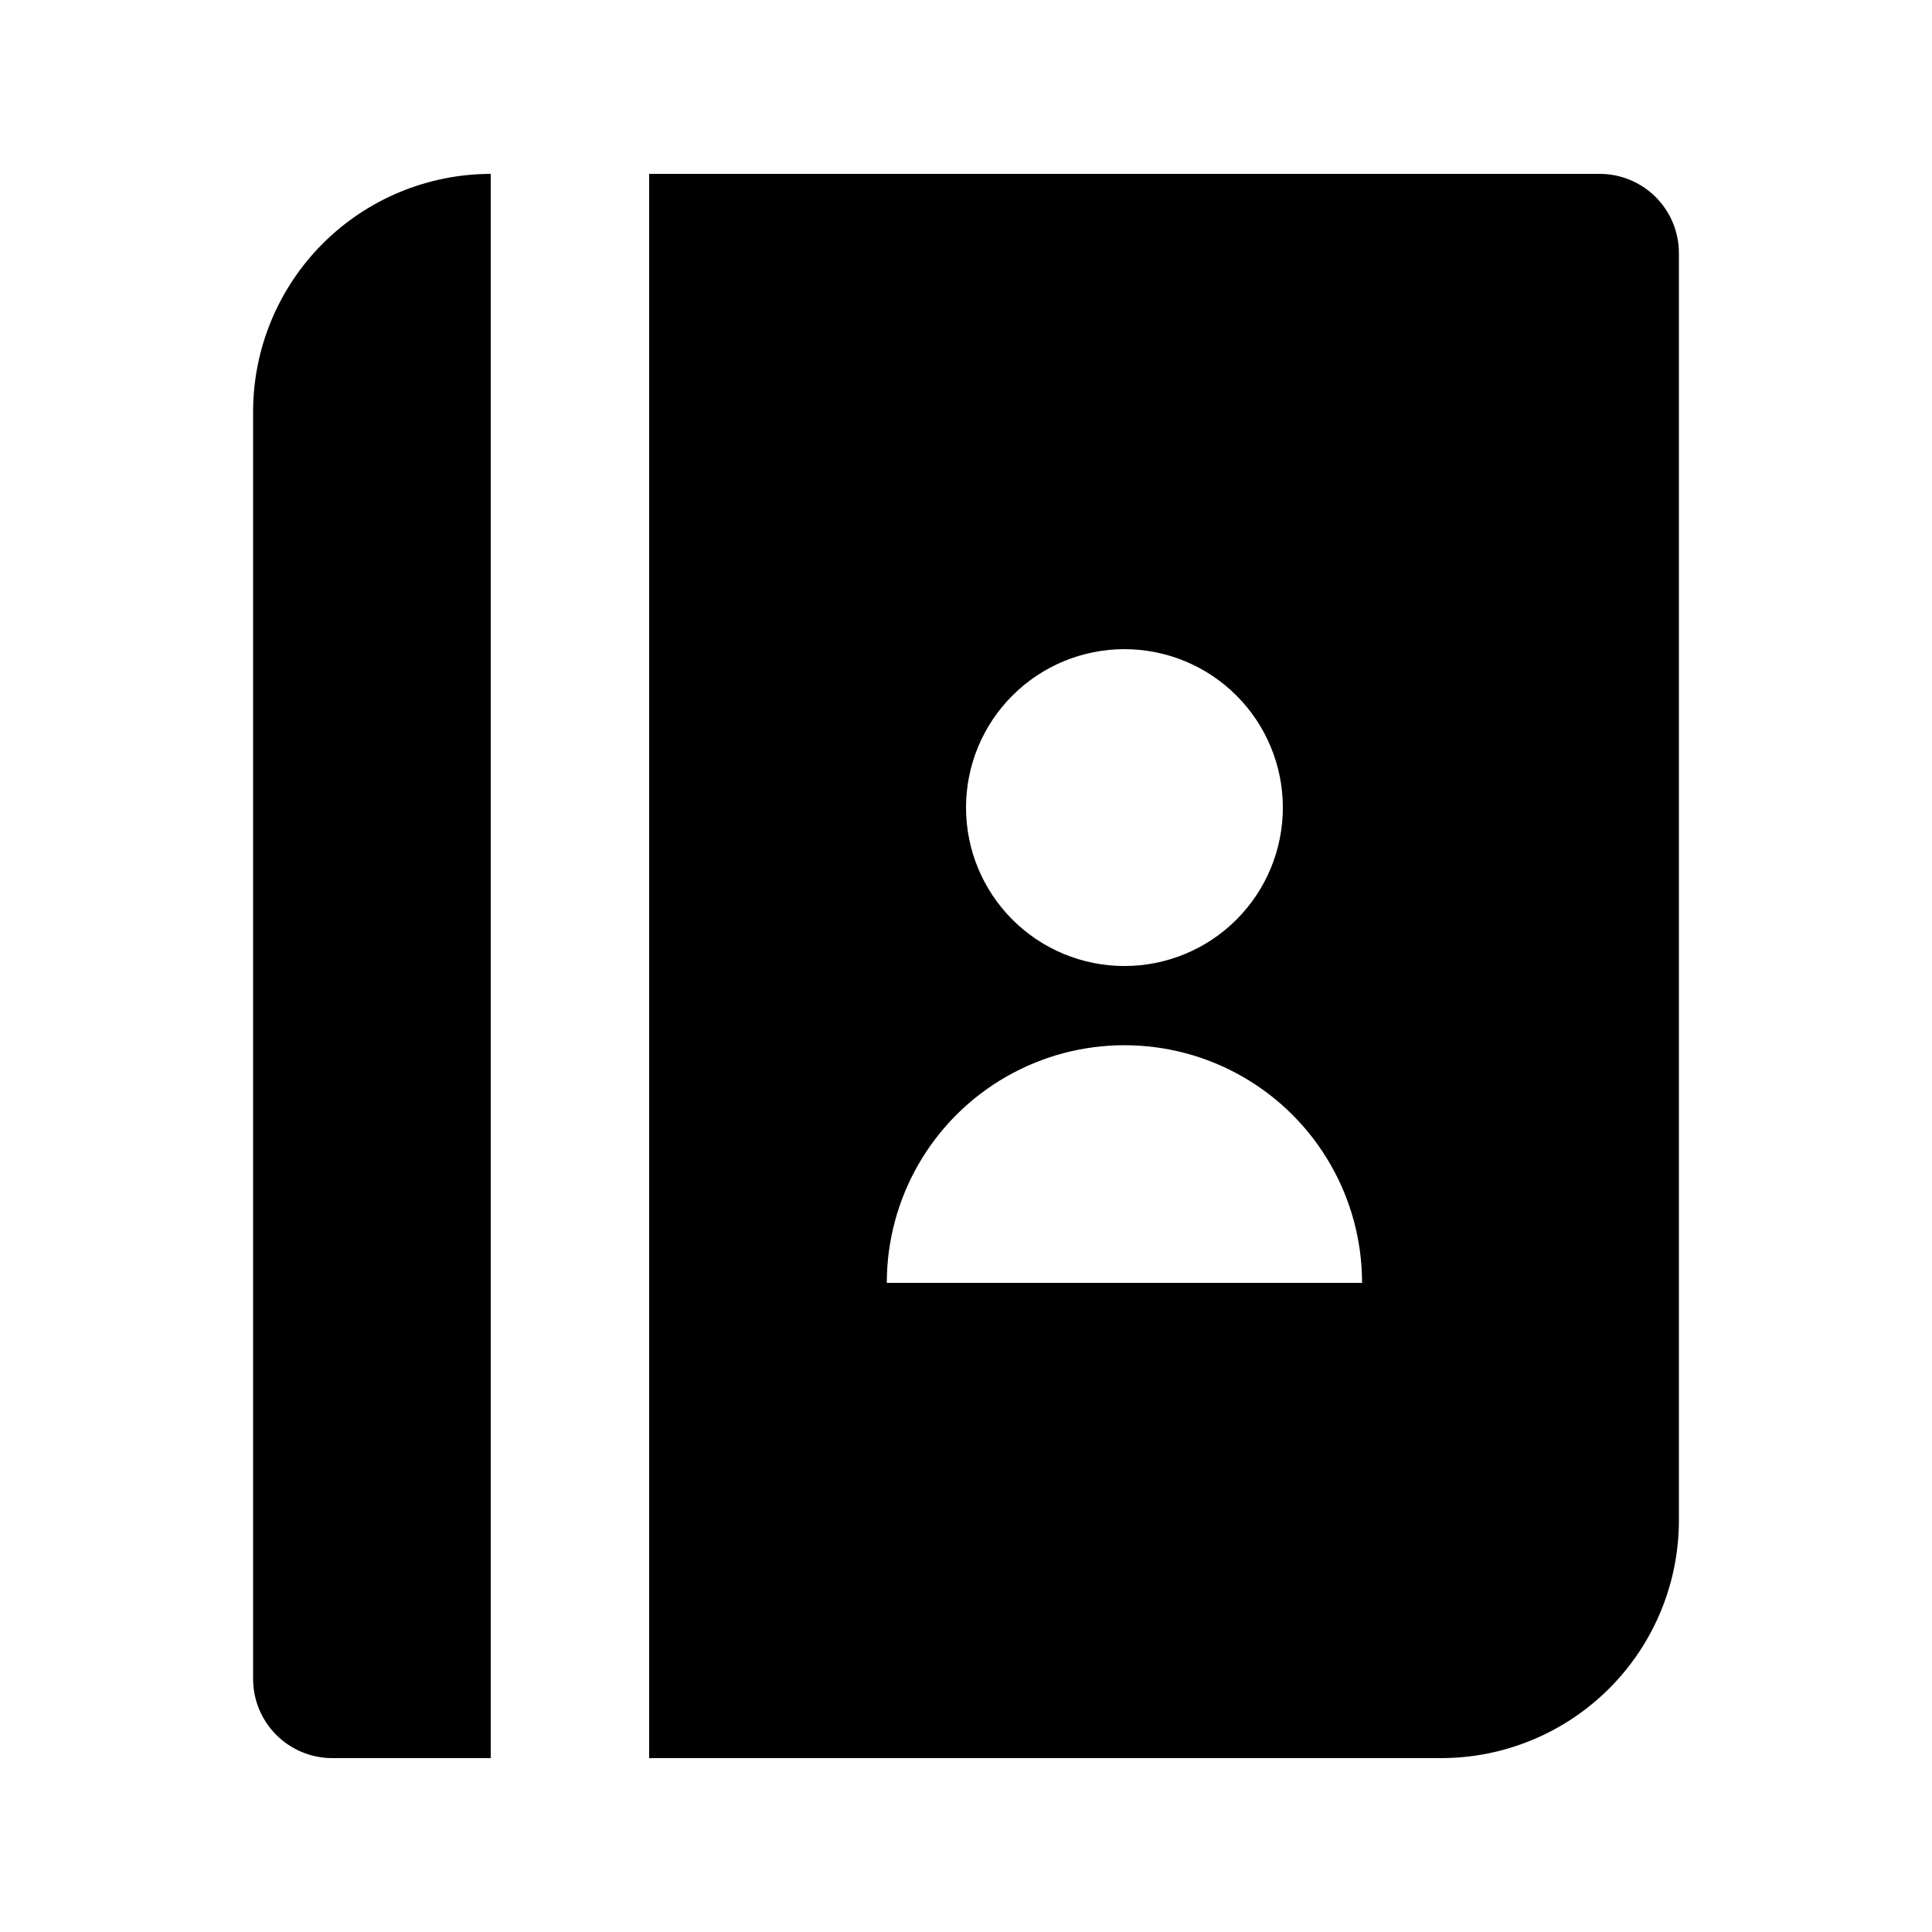
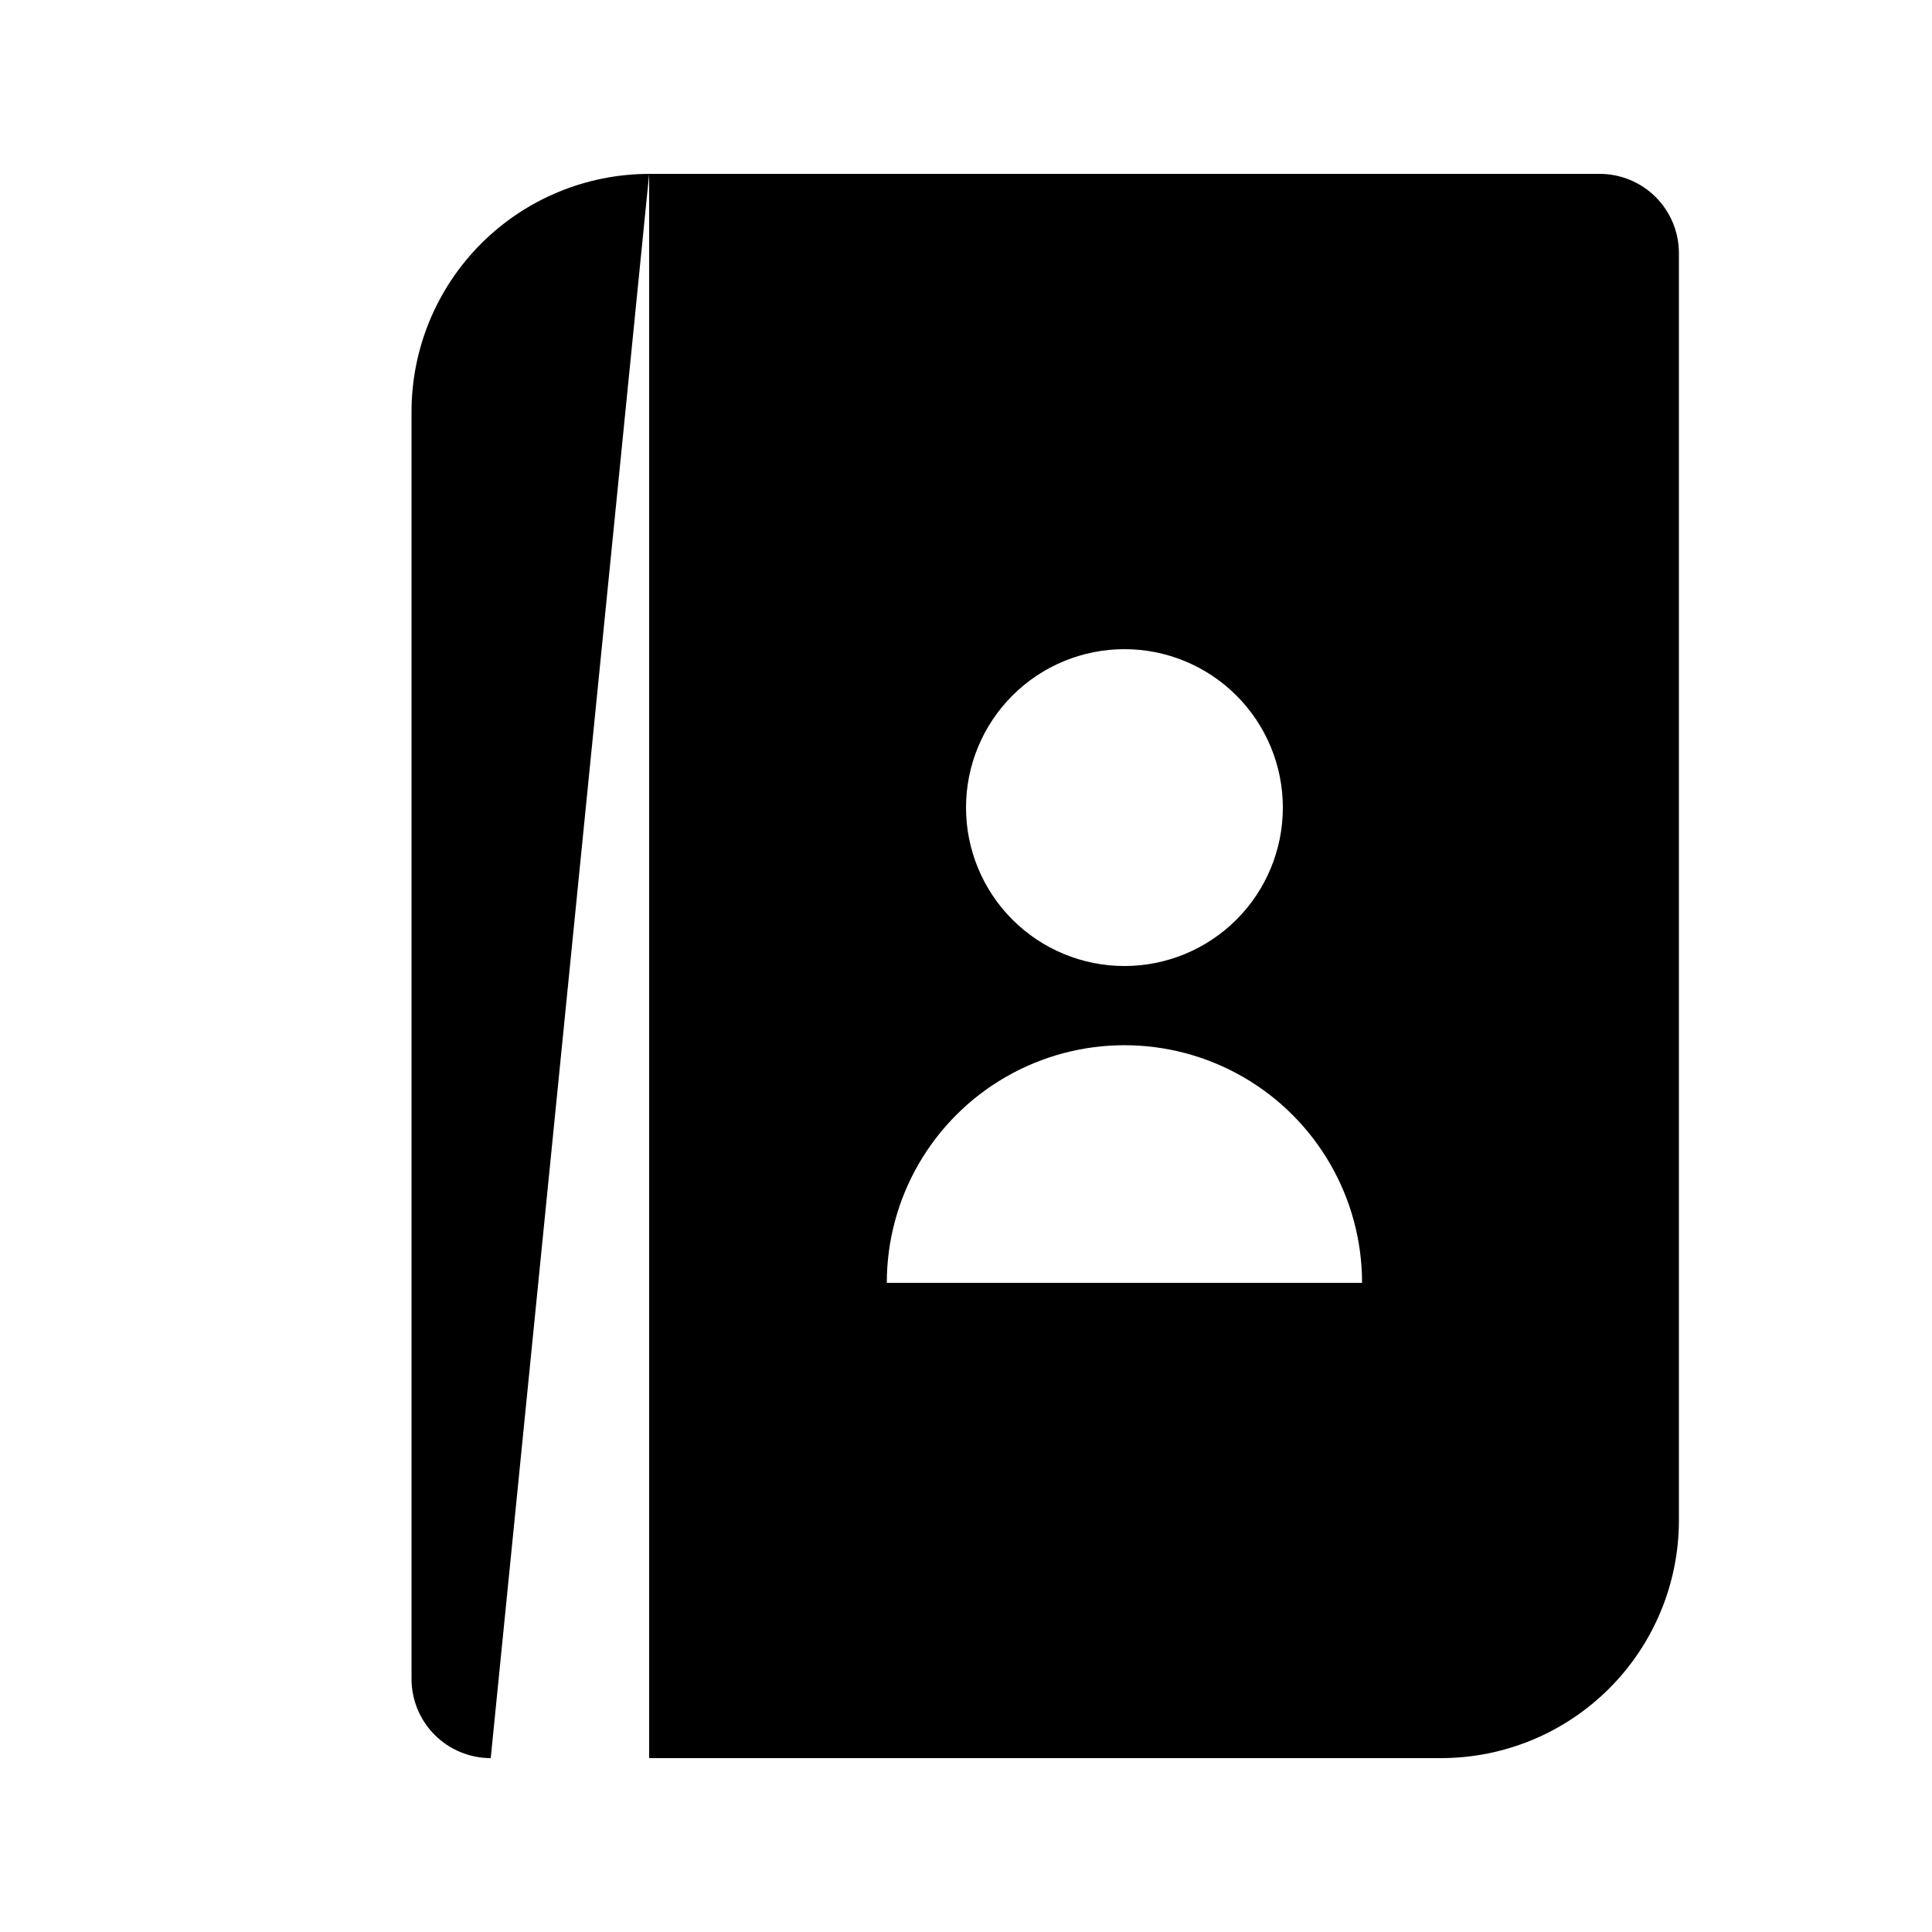
<svg xmlns="http://www.w3.org/2000/svg" fill="#000000" width="800px" height="800px" version="1.1" viewBox="144 144 512 512">
-   <path d="m274.05 609.92h-41.984c-5.566 0-10.906-2.211-14.844-6.148s-6.148-9.273-6.148-14.844v-335.87c0.02-16.699 6.66-32.703 18.465-44.512 11.809-11.805 27.812-18.445 44.512-18.465zm314.88-398.85v335.87c-0.016 16.699-6.656 32.707-18.465 44.512-11.805 11.809-27.812 18.449-44.512 18.465h-209.92v-419.84h251.9c5.57 0 10.91 2.211 14.844 6.148 3.938 3.938 6.148 9.277 6.148 14.844zm-188.93 146.95h0.004c0 11.133 4.422 21.812 12.297 29.688 7.871 7.871 18.551 12.297 29.688 12.297 11.133 0 21.812-4.426 29.684-12.297 7.875-7.875 12.297-18.555 12.297-29.688 0-11.137-4.422-21.816-12.297-29.688-7.871-7.875-18.551-12.297-29.684-12.297-11.137 0-21.816 4.422-29.688 12.297-7.875 7.871-12.297 18.551-12.297 29.688zm104.96 125.95v-0.004c0-22.496-12-43.289-31.484-54.535-19.488-11.25-43.492-11.25-62.977 0-19.488 11.246-31.488 32.039-31.488 54.535z" />
+   <path d="m274.05 609.92c-5.566 0-10.906-2.211-14.844-6.148s-6.148-9.273-6.148-14.844v-335.87c0.02-16.699 6.66-32.703 18.465-44.512 11.809-11.805 27.812-18.445 44.512-18.465zm314.88-398.85v335.87c-0.016 16.699-6.656 32.707-18.465 44.512-11.805 11.809-27.812 18.449-44.512 18.465h-209.92v-419.84h251.9c5.57 0 10.91 2.211 14.844 6.148 3.938 3.938 6.148 9.277 6.148 14.844zm-188.93 146.95h0.004c0 11.133 4.422 21.812 12.297 29.688 7.871 7.871 18.551 12.297 29.688 12.297 11.133 0 21.812-4.426 29.684-12.297 7.875-7.875 12.297-18.555 12.297-29.688 0-11.137-4.422-21.816-12.297-29.688-7.871-7.875-18.551-12.297-29.684-12.297-11.137 0-21.816 4.422-29.688 12.297-7.875 7.871-12.297 18.551-12.297 29.688zm104.96 125.95v-0.004c0-22.496-12-43.289-31.484-54.535-19.488-11.25-43.492-11.25-62.977 0-19.488 11.246-31.488 32.039-31.488 54.535z" />
</svg>